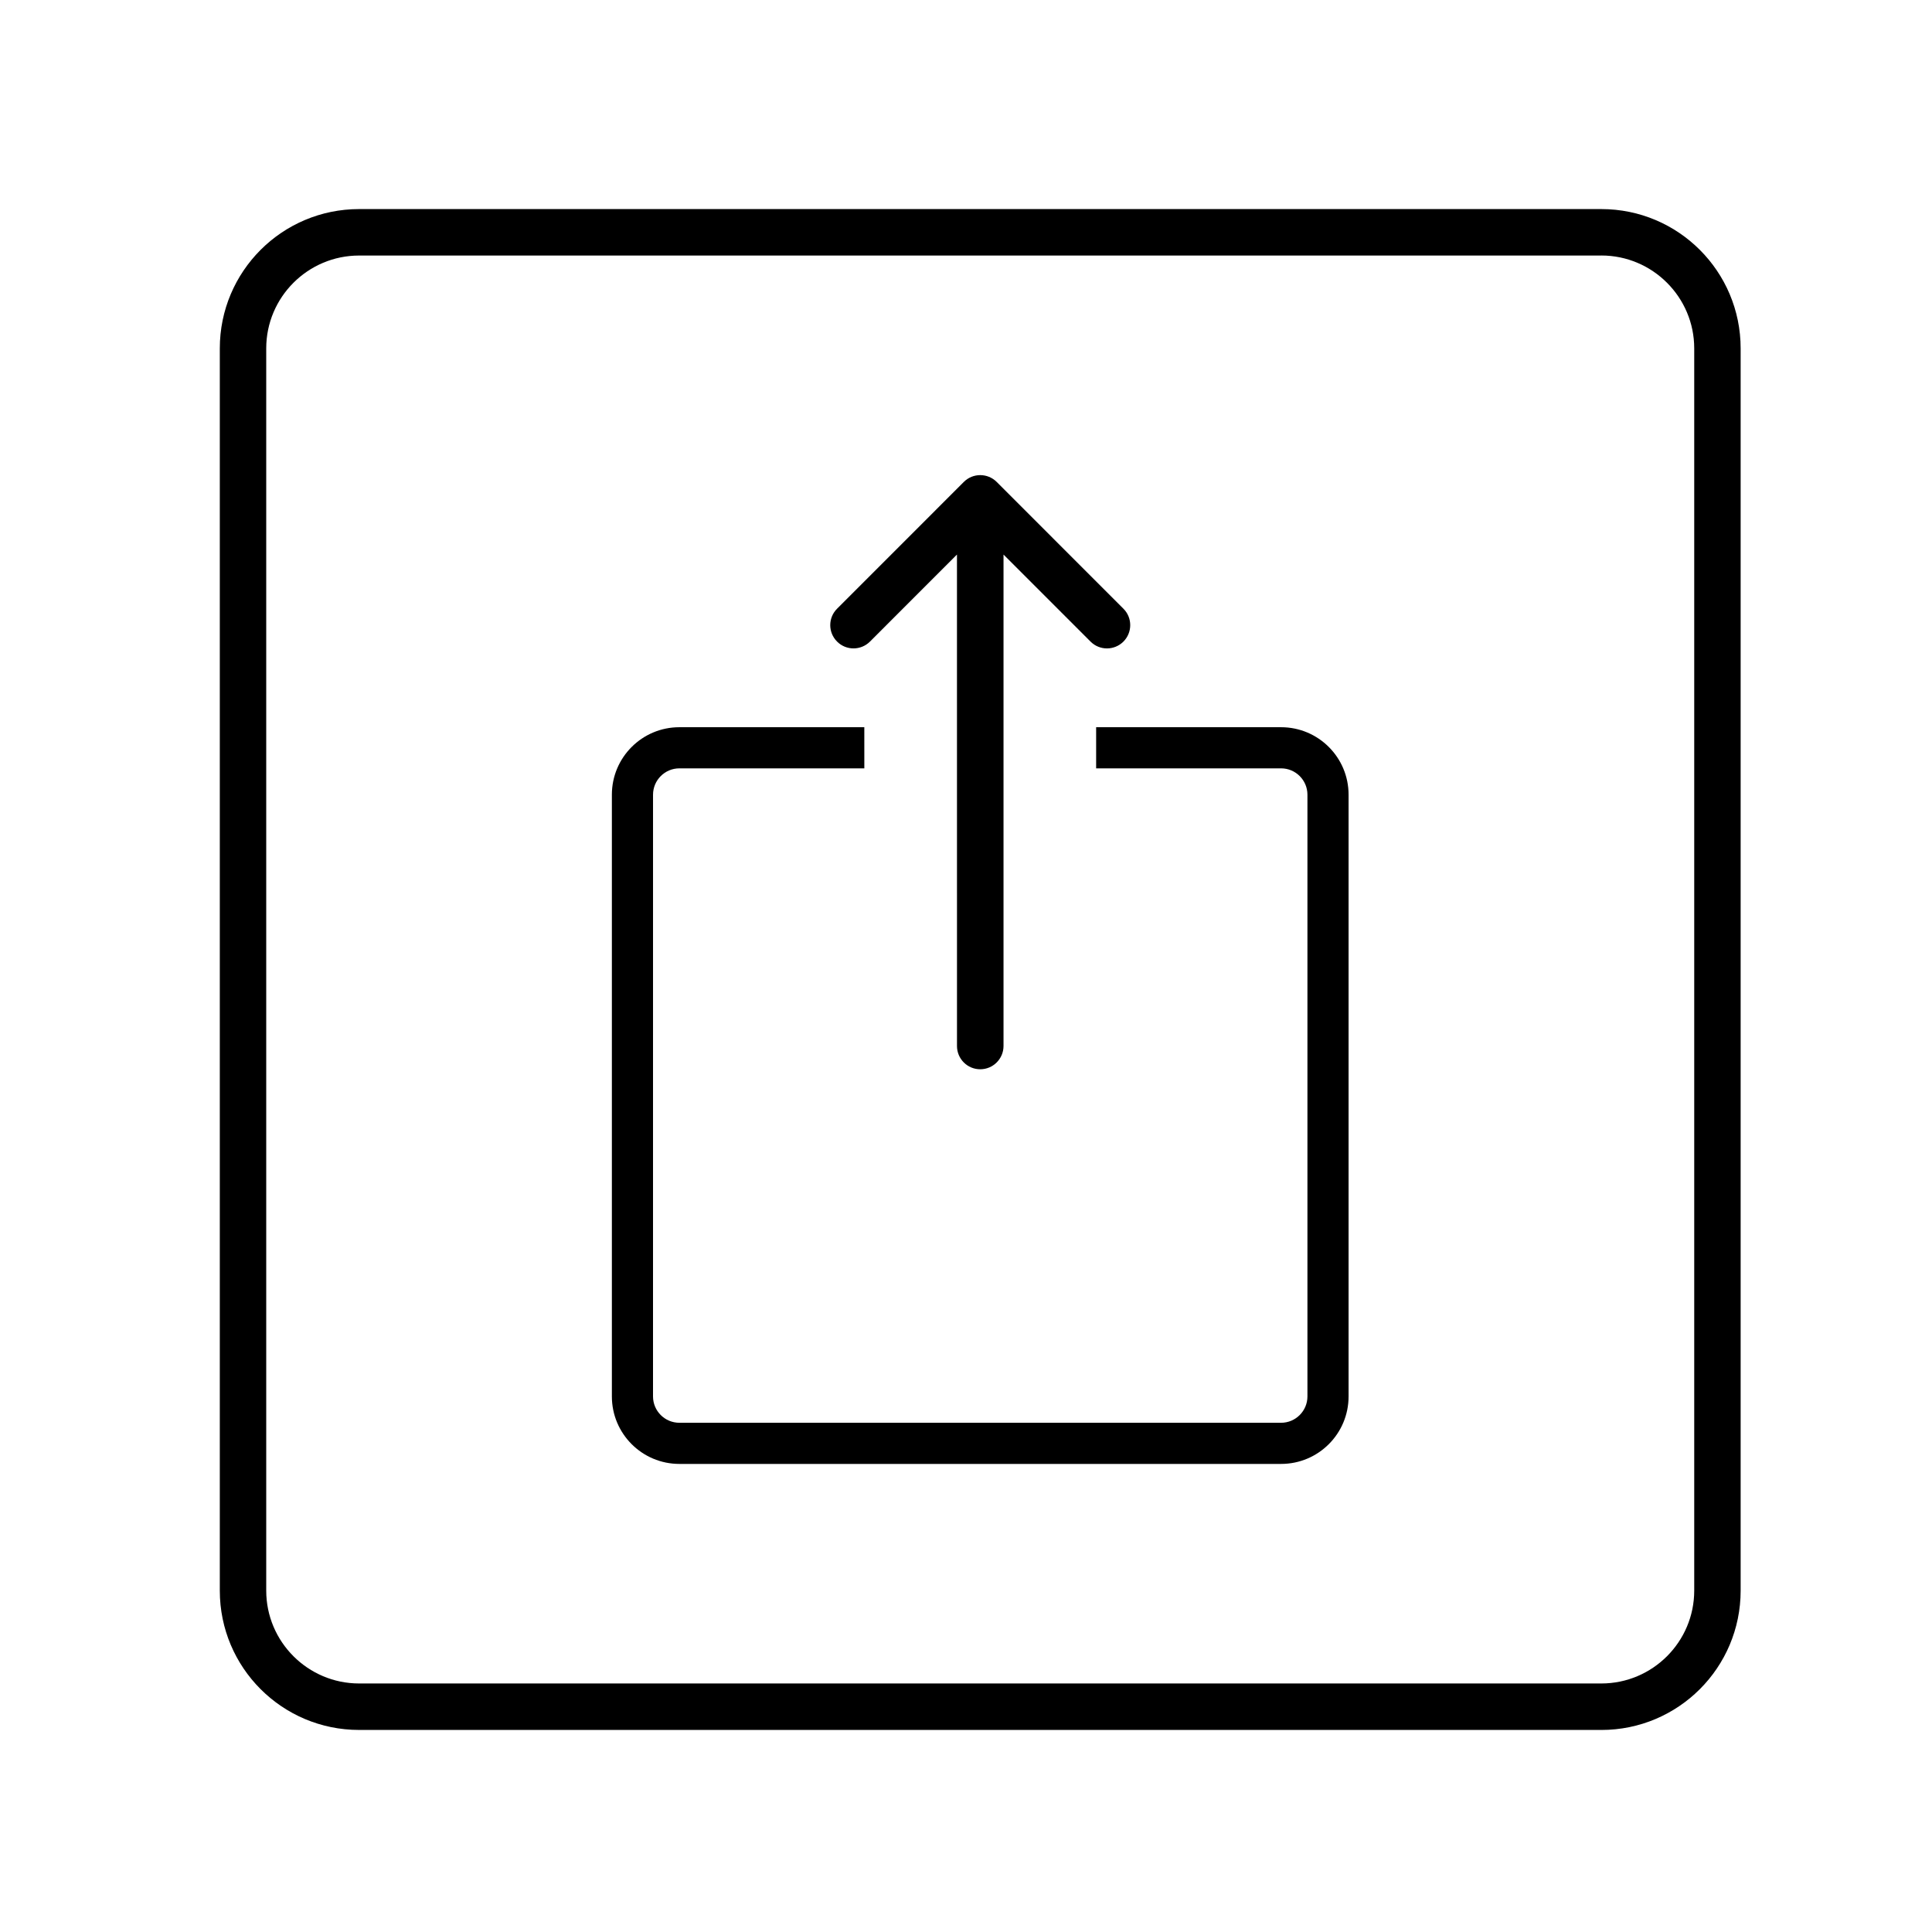
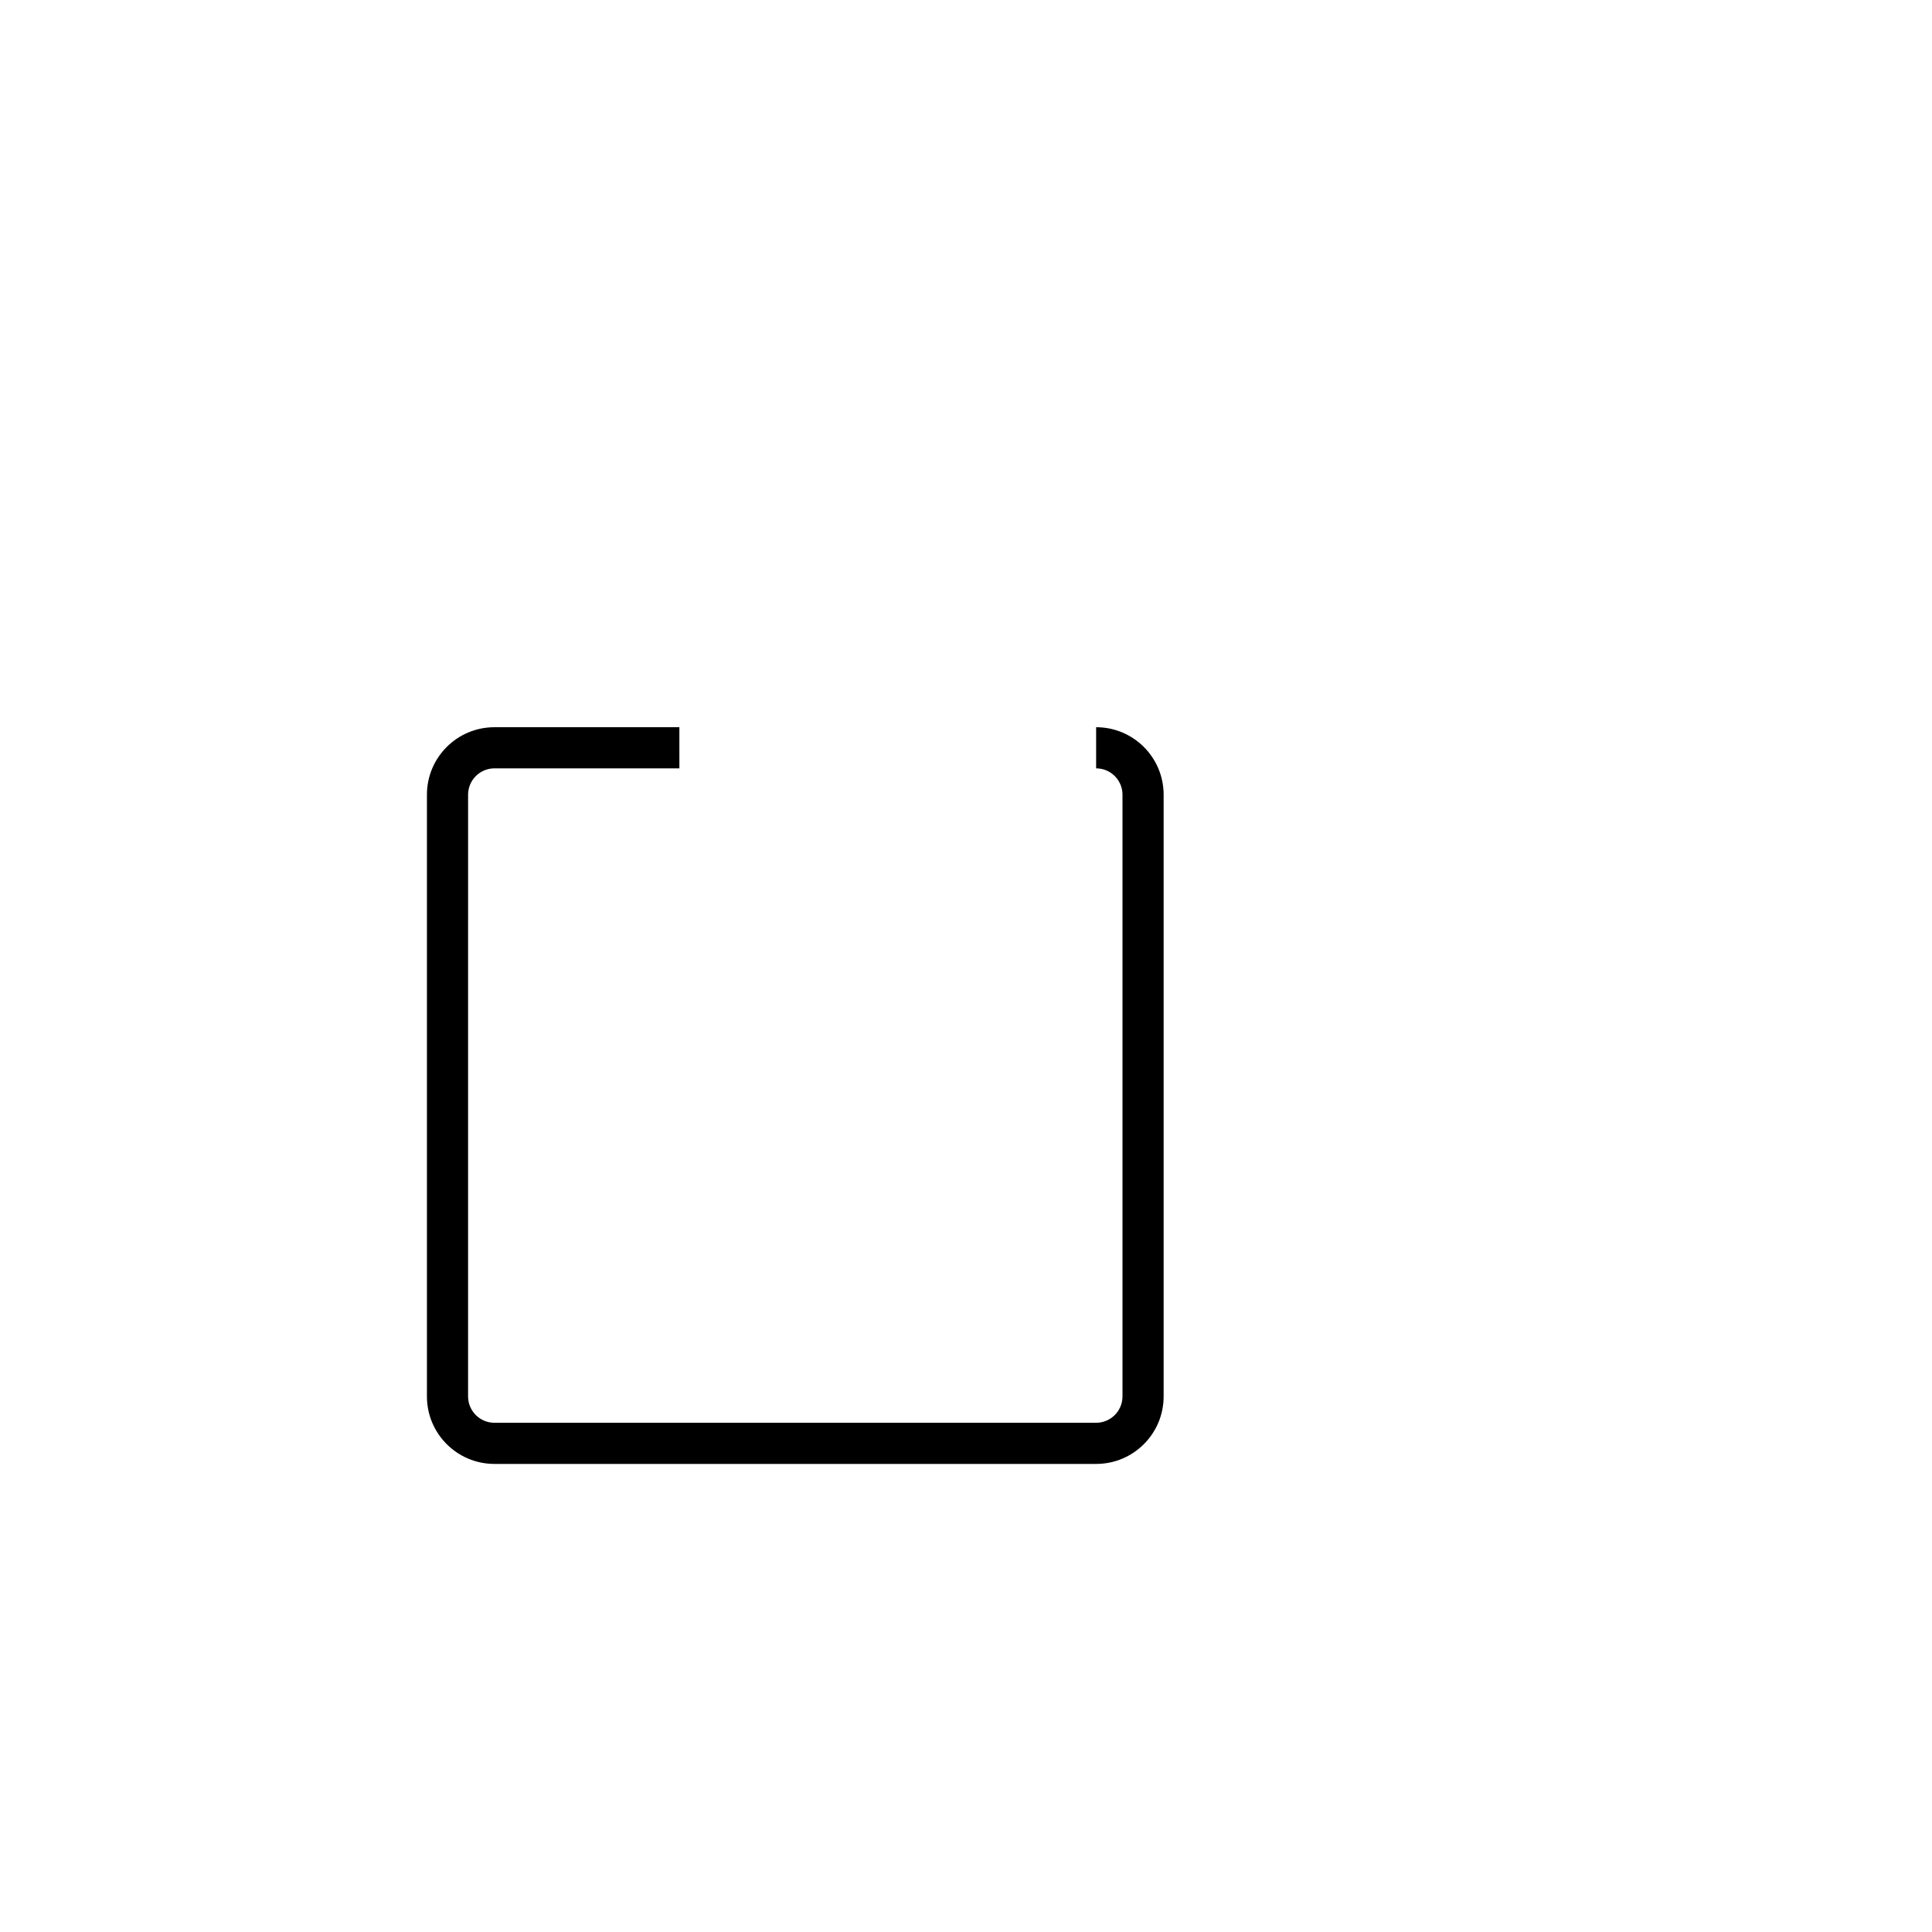
<svg xmlns="http://www.w3.org/2000/svg" fill="#000000" width="800px" height="800px" version="1.1" viewBox="144 144 512 512">
  <g>
-     <path d="m568.37 211.71c13.566 0 24.617 11.039 24.617 24.609v329.21c0 13.574-11.043 24.609-24.617 24.609h-329.2c-13.566 0-24.617-11.039-24.617-24.609v-329.2c0-13.574 11.043-24.609 24.617-24.609l329.2-0.004m0-12.309h-329.2c-20.398 0-36.918 16.531-36.918 36.918v329.21c0 20.391 16.52 36.918 36.918 36.918l329.2 0.004c20.398 0 36.918-16.531 36.918-36.918v-329.21c0-20.395-16.52-36.922-36.918-36.922z" />
-     <path d="m441.72 314.03c-2.414 2.41-6.316 2.41-8.715 0l-23.062-23.062v130.23c0 3.406-2.766 6.168-6.172 6.168s-6.16-2.762-6.16-6.168v-40.289l-0.004-63.258v-26.688l-23.055 23.062c-2.414 2.41-6.316 2.41-8.715 0-2.414-2.41-2.414-6.309 0-8.715l33.582-33.59c2.402-2.41 6.309-2.41 8.715 0l33.582 33.59c2.406 2.402 2.406 6.309 0.004 8.715z" />
-     <path d="m483.5 336.72h-49.012v10.902h49.012c3.856 0 6.984 3.133 6.984 6.984v159.46c0 3.848-3.129 6.984-6.984 6.984h-159.46c-3.856 0-6.984-3.133-6.984-6.984l0.004-159.46c0-3.848 3.129-6.984 6.984-6.984h49.012l-0.004-10.902h-49.012c-9.875 0-17.887 8.004-17.887 17.887v159.46c0 9.875 8.012 17.887 17.887 17.887h159.46c9.883 0 17.887-8.004 17.887-17.887v-159.46c0-9.879-8.004-17.887-17.887-17.887z" />
+     <path d="m483.5 336.72h-49.012v10.902c3.856 0 6.984 3.133 6.984 6.984v159.46c0 3.848-3.129 6.984-6.984 6.984h-159.46c-3.856 0-6.984-3.133-6.984-6.984l0.004-159.46c0-3.848 3.129-6.984 6.984-6.984h49.012l-0.004-10.902h-49.012c-9.875 0-17.887 8.004-17.887 17.887v159.46c0 9.875 8.012 17.887 17.887 17.887h159.46c9.883 0 17.887-8.004 17.887-17.887v-159.46c0-9.879-8.004-17.887-17.887-17.887z" />
  </g>
</svg>